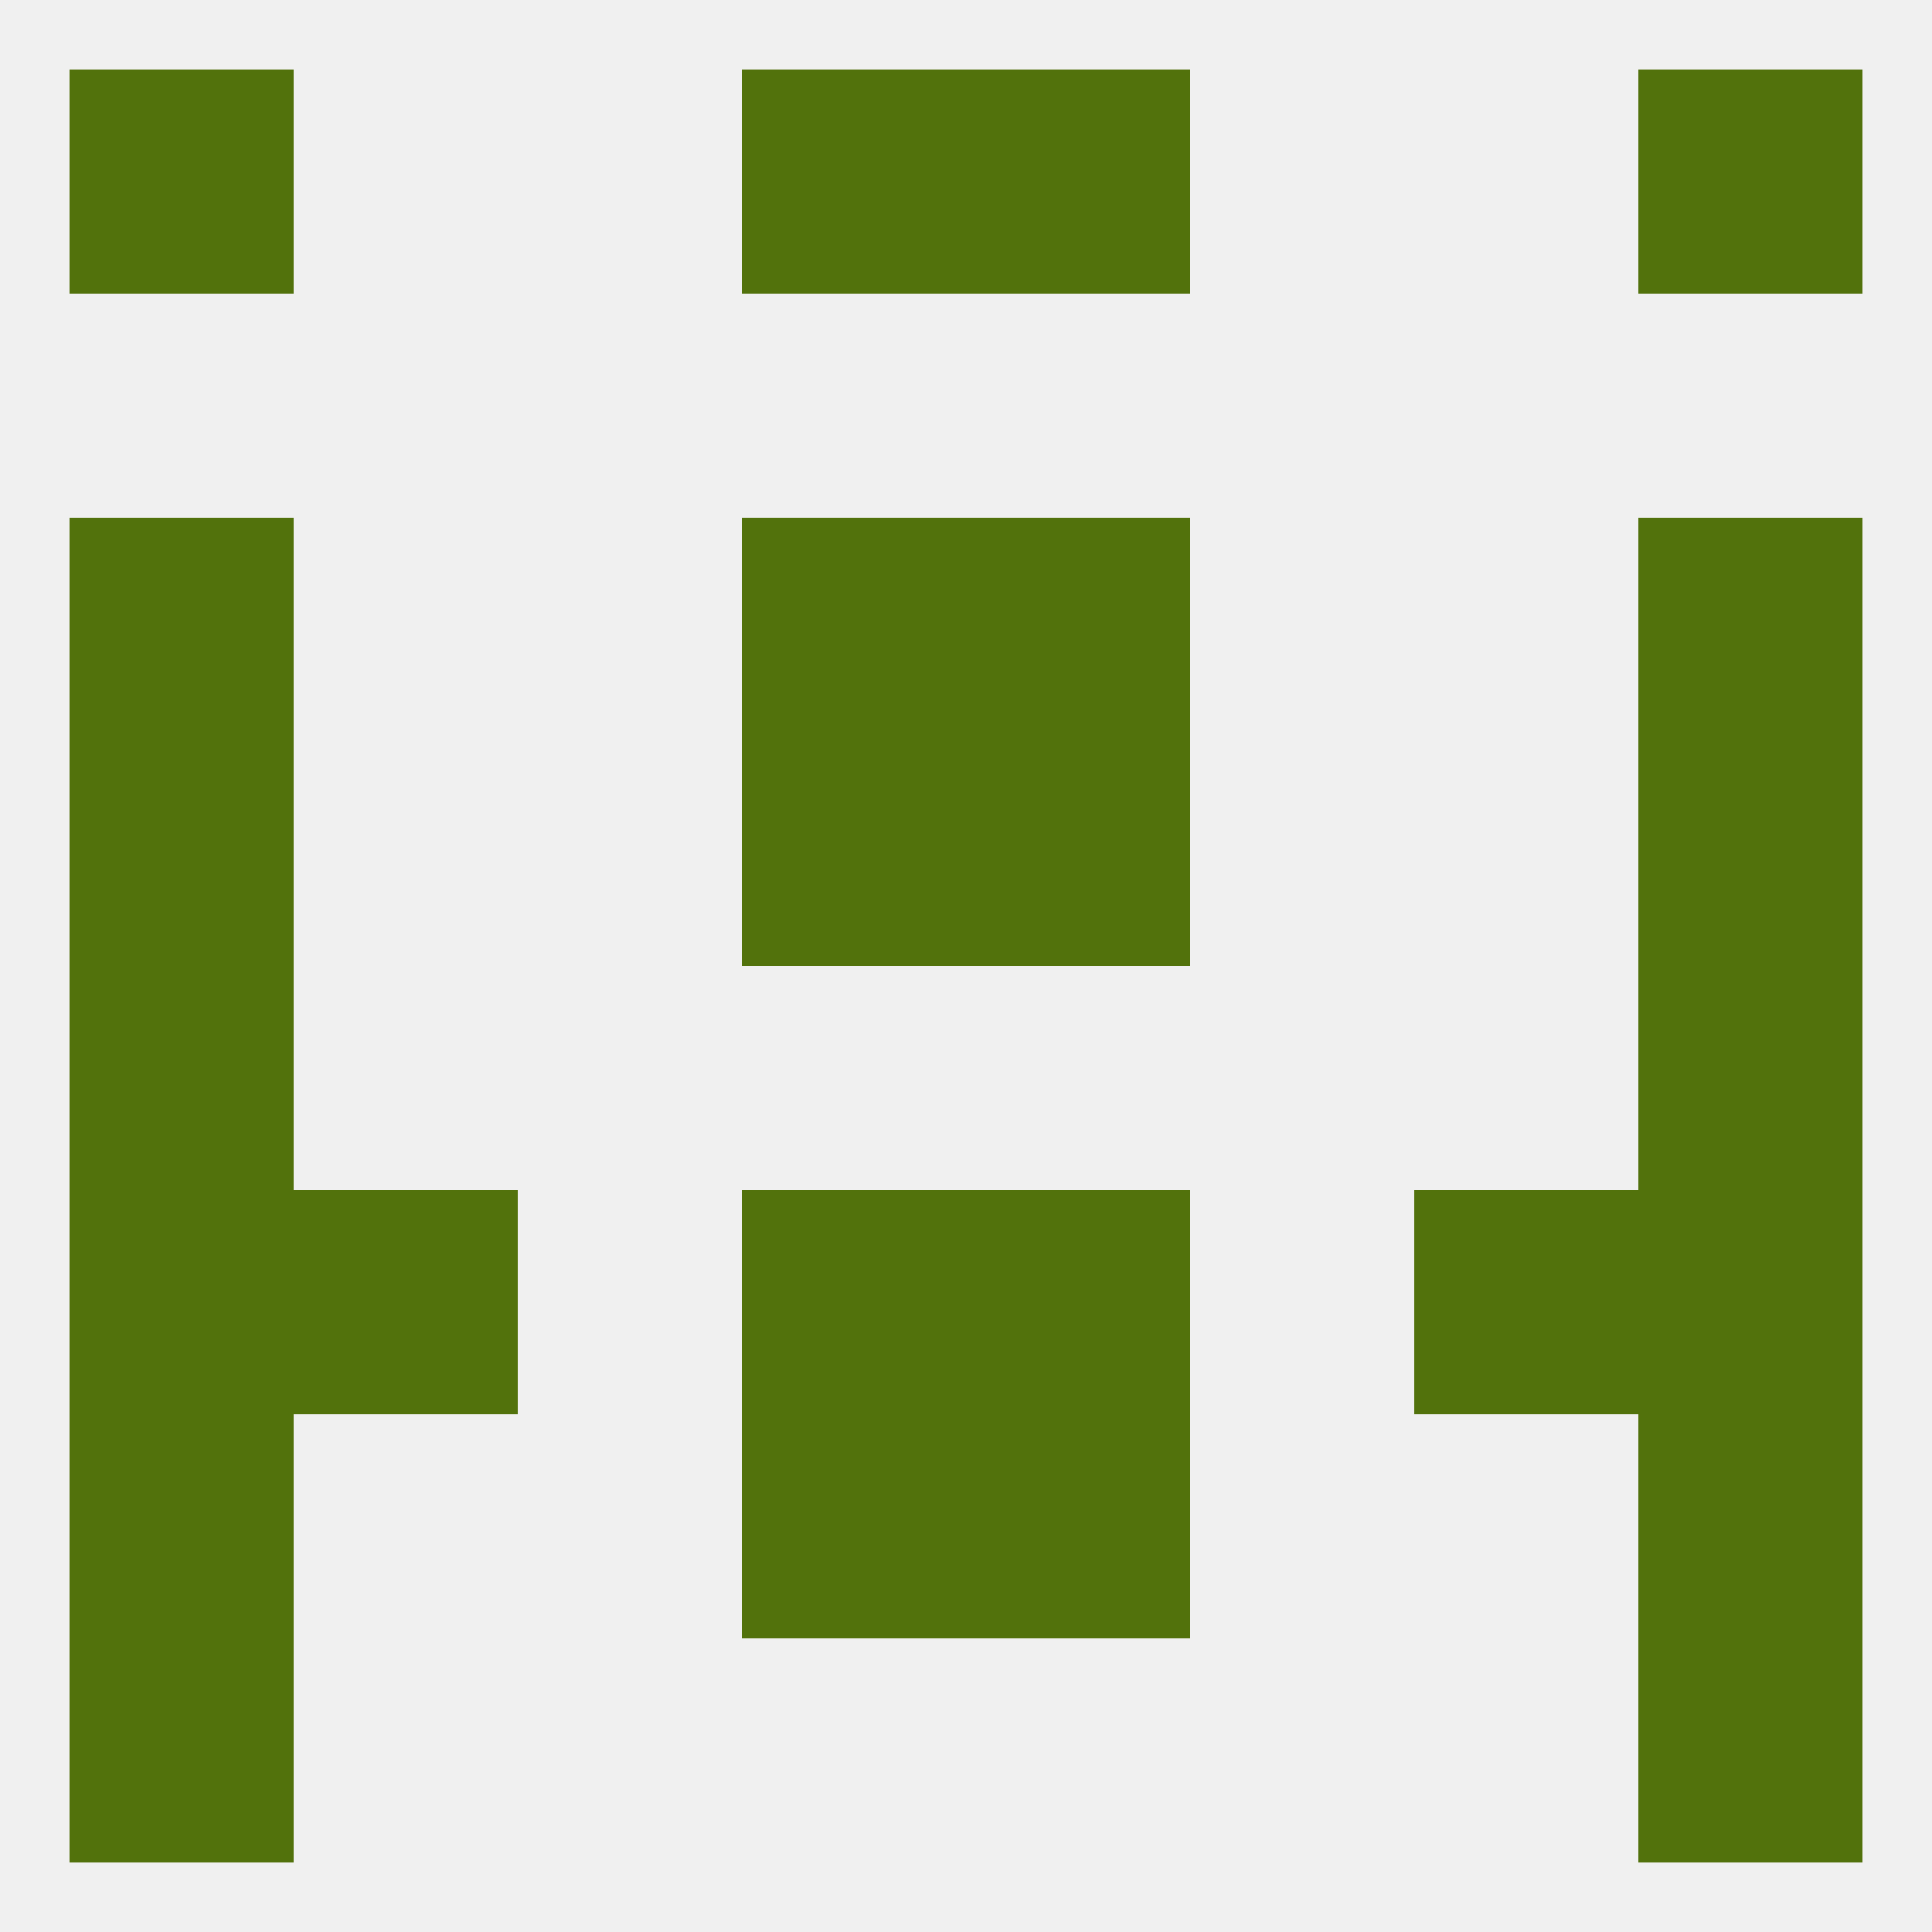
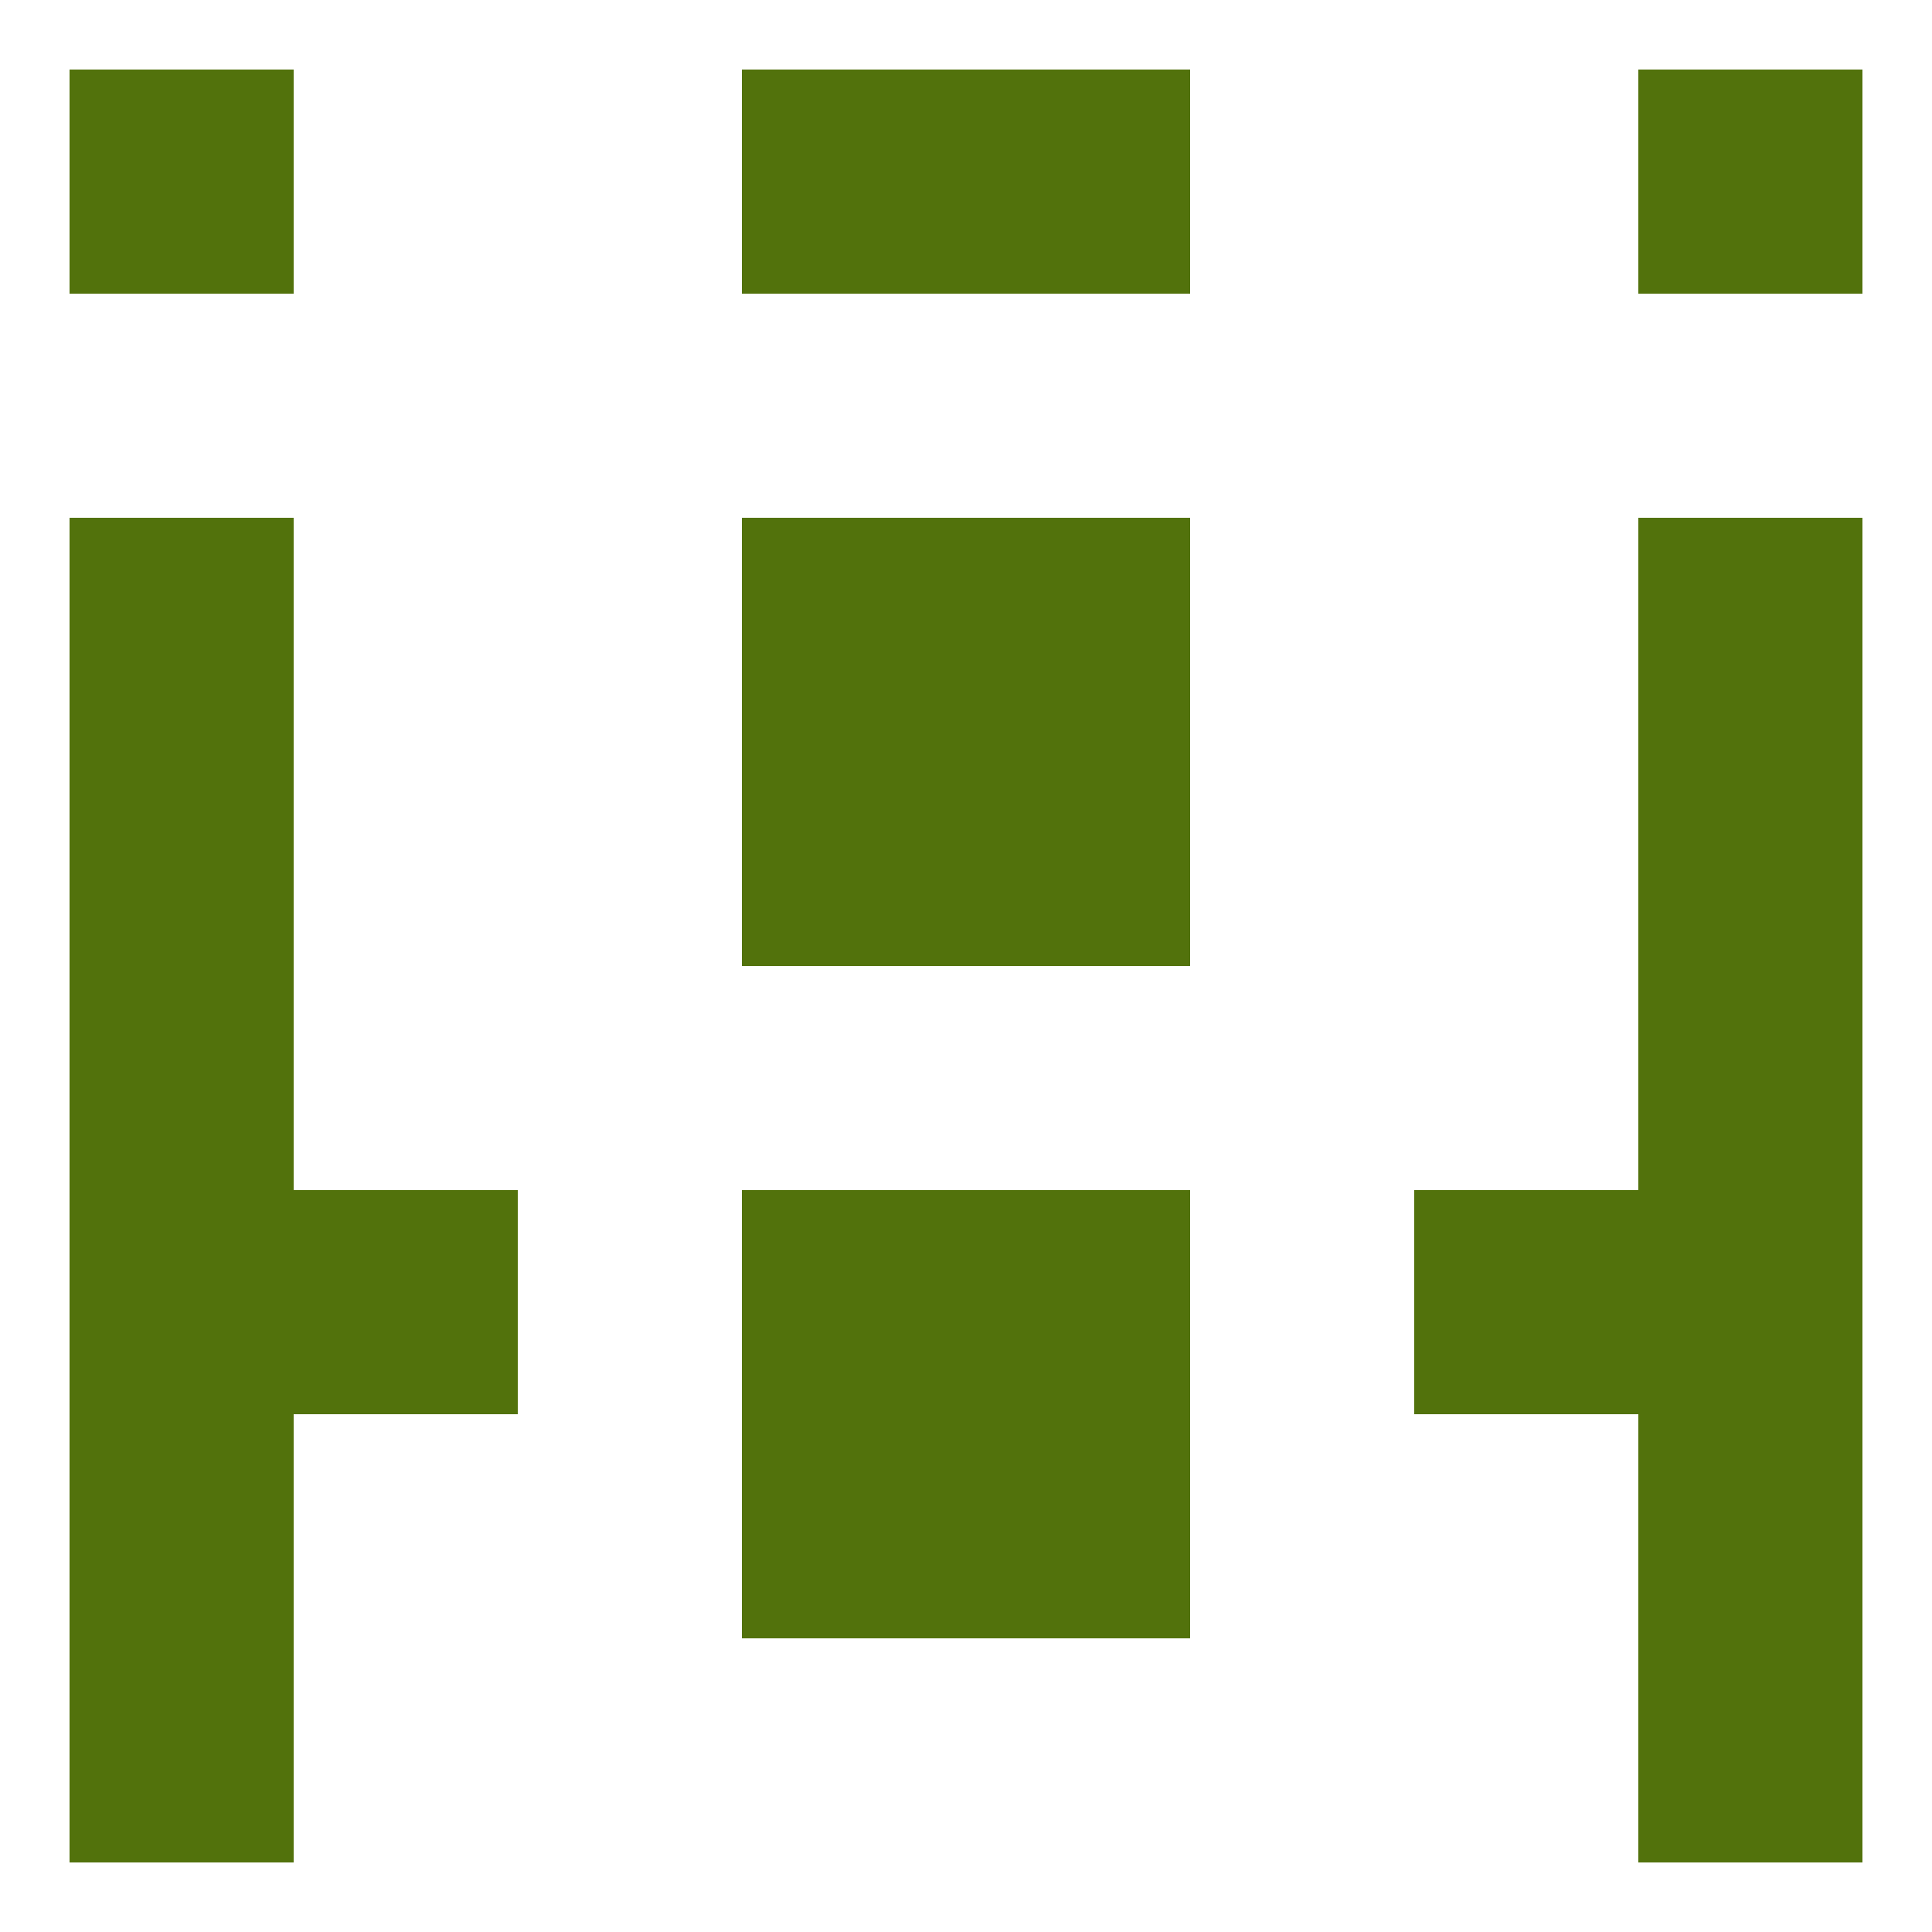
<svg xmlns="http://www.w3.org/2000/svg" version="1.1" baseprofile="full" width="250" height="250" viewBox="0 0 250 250">
-   <rect width="100%" height="100%" fill="rgba(240,240,240,255)" />
  <rect x="9" y="212" width="29" height="29" fill="rgba(82,114,12,255)" />
  <rect x="212" y="212" width="29" height="29" fill="rgba(82,114,12,255)" />
  <rect x="9" y="183" width="29" height="29" fill="rgba(82,114,12,255)" />
  <rect x="212" y="183" width="29" height="29" fill="rgba(82,114,12,255)" />
  <rect x="96" y="183" width="29" height="29" fill="rgba(82,114,12,255)" />
  <rect x="125" y="183" width="29" height="29" fill="rgba(82,114,12,255)" />
  <rect x="9" y="125" width="29" height="29" fill="rgba(82,114,12,255)" />
  <rect x="212" y="125" width="29" height="29" fill="rgba(82,114,12,255)" />
  <rect x="38" y="154" width="29" height="29" fill="rgba(82,114,12,255)" />
  <rect x="183" y="154" width="29" height="29" fill="rgba(82,114,12,255)" />
  <rect x="96" y="154" width="29" height="29" fill="rgba(82,114,12,255)" />
  <rect x="125" y="154" width="29" height="29" fill="rgba(82,114,12,255)" />
  <rect x="9" y="154" width="29" height="29" fill="rgba(82,114,12,255)" />
  <rect x="212" y="154" width="29" height="29" fill="rgba(82,114,12,255)" />
  <rect x="9" y="96" width="29" height="29" fill="rgba(82,114,12,255)" />
  <rect x="212" y="96" width="29" height="29" fill="rgba(82,114,12,255)" />
  <rect x="96" y="96" width="29" height="29" fill="rgba(82,114,12,255)" />
  <rect x="125" y="96" width="29" height="29" fill="rgba(82,114,12,255)" />
  <rect x="96" y="67" width="29" height="29" fill="rgba(82,114,12,255)" />
  <rect x="125" y="67" width="29" height="29" fill="rgba(82,114,12,255)" />
  <rect x="9" y="67" width="29" height="29" fill="rgba(82,114,12,255)" />
  <rect x="212" y="67" width="29" height="29" fill="rgba(82,114,12,255)" />
  <rect x="96" y="9" width="29" height="29" fill="rgba(82,114,12,255)" />
  <rect x="125" y="9" width="29" height="29" fill="rgba(82,114,12,255)" />
  <rect x="9" y="9" width="29" height="29" fill="rgba(82,114,12,255)" />
  <rect x="212" y="9" width="29" height="29" fill="rgba(82,114,12,255)" />
</svg>